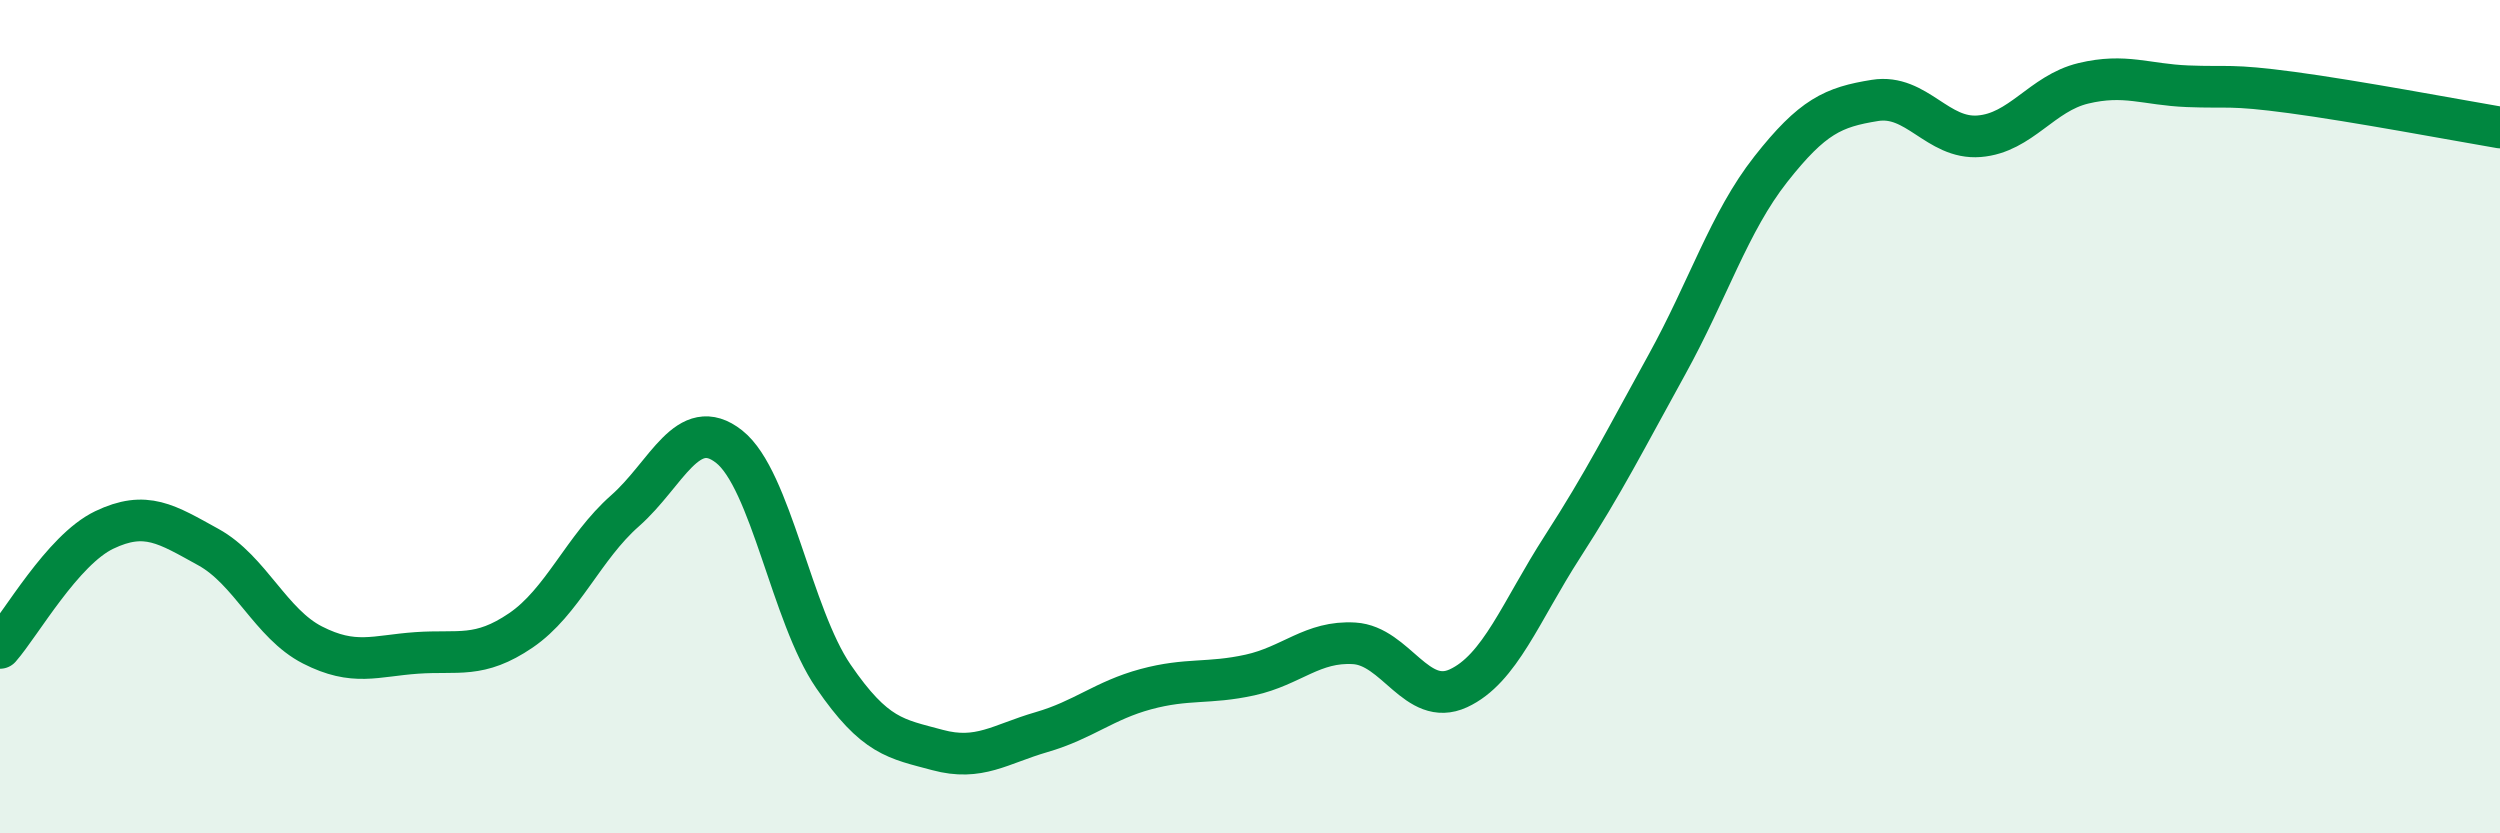
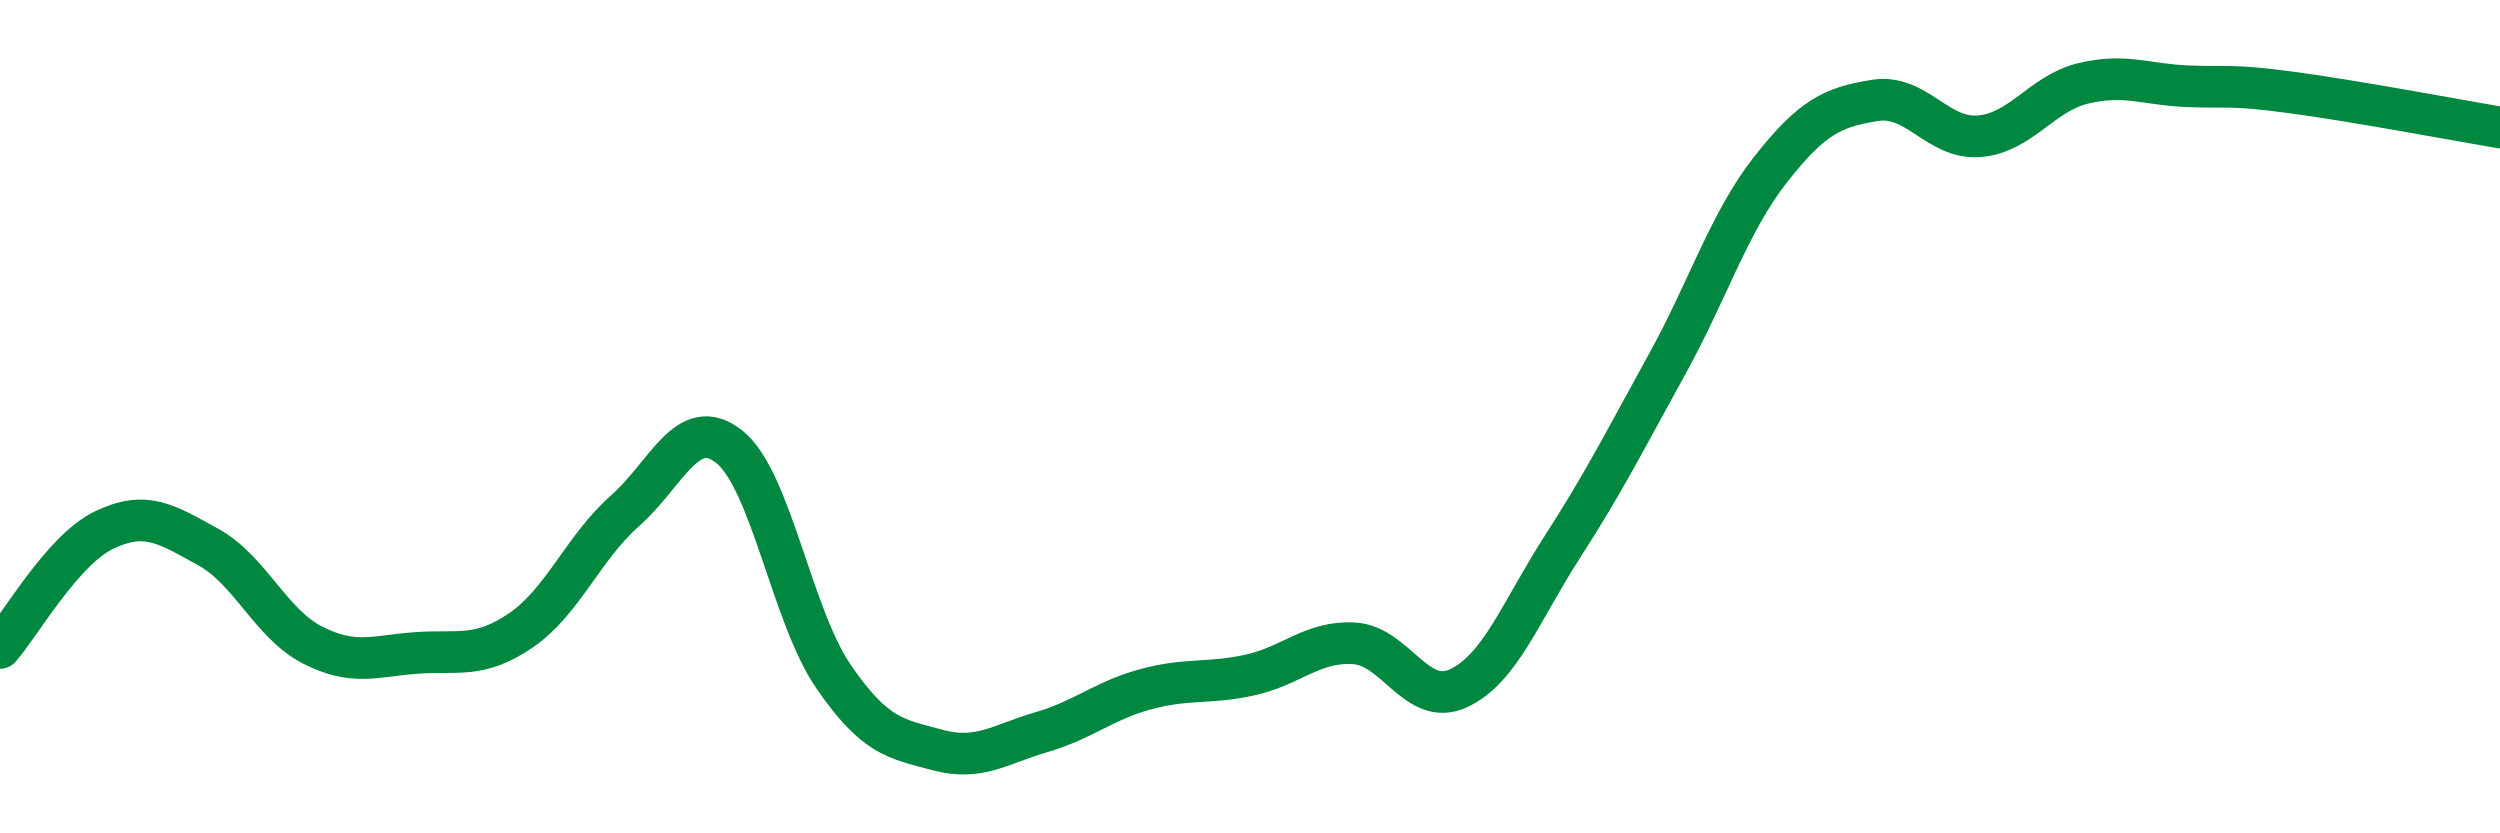
<svg xmlns="http://www.w3.org/2000/svg" width="60" height="20" viewBox="0 0 60 20">
-   <path d="M 0,15.55 C 0.5,14.98 1.5,13.2 2.5,12.72 C 3.5,12.24 4,12.58 5,13.13 C 6,13.68 6.5,14.97 7.5,15.48 C 8.5,15.99 9,15.74 10,15.67 C 11,15.6 11.5,15.81 12.5,15.13 C 13.5,14.45 14,13.14 15,12.26 C 16,11.38 16.5,9.93 17.5,10.72 C 18.5,11.51 19,14.77 20,16.23 C 21,17.69 21.5,17.73 22.5,18 C 23.5,18.27 24,17.86 25,17.57 C 26,17.28 26.5,16.81 27.5,16.54 C 28.5,16.27 29,16.42 30,16.2 C 31,15.98 31.5,15.38 32.5,15.44 C 33.5,15.5 34,16.98 35,16.52 C 36,16.06 36.5,14.67 37.5,13.12 C 38.5,11.57 39,10.57 40,8.76 C 41,6.95 41.5,5.33 42.5,4.06 C 43.5,2.79 44,2.57 45,2.41 C 46,2.25 46.5,3.35 47.5,3.27 C 48.5,3.19 49,2.24 50,2 C 51,1.76 51.5,2.03 52.5,2.07 C 53.5,2.11 53.5,2.02 55,2.22 C 56.5,2.42 59,2.89 60,3.06L60 20L0 20Z" fill="#008740" opacity="0.1" stroke-linecap="round" stroke-linejoin="round" />
  <path d="M 0,15.55 C 0.5,14.98 1.5,13.2 2.5,12.72 C 3.5,12.24 4,12.58 5,13.13 C 6,13.68 6.5,14.97 7.5,15.48 C 8.5,15.99 9,15.74 10,15.67 C 11,15.6 11.5,15.81 12.5,15.13 C 13.5,14.45 14,13.14 15,12.26 C 16,11.38 16.5,9.93 17.5,10.72 C 18.5,11.51 19,14.77 20,16.23 C 21,17.69 21.5,17.73 22.5,18 C 23.5,18.27 24,17.86 25,17.57 C 26,17.28 26.5,16.81 27.5,16.54 C 28.5,16.27 29,16.42 30,16.2 C 31,15.98 31.5,15.38 32.5,15.44 C 33.5,15.5 34,16.98 35,16.52 C 36,16.06 36.5,14.67 37.5,13.12 C 38.5,11.57 39,10.57 40,8.76 C 41,6.95 41.5,5.33 42.5,4.06 C 43.5,2.79 44,2.57 45,2.41 C 46,2.25 46.5,3.35 47.5,3.27 C 48.5,3.19 49,2.24 50,2 C 51,1.76 51.5,2.03 52.5,2.07 C 53.5,2.11 53.5,2.02 55,2.22 C 56.5,2.42 59,2.89 60,3.06" stroke="#008740" stroke-width="1" fill="none" stroke-linecap="round" stroke-linejoin="round" />
</svg>